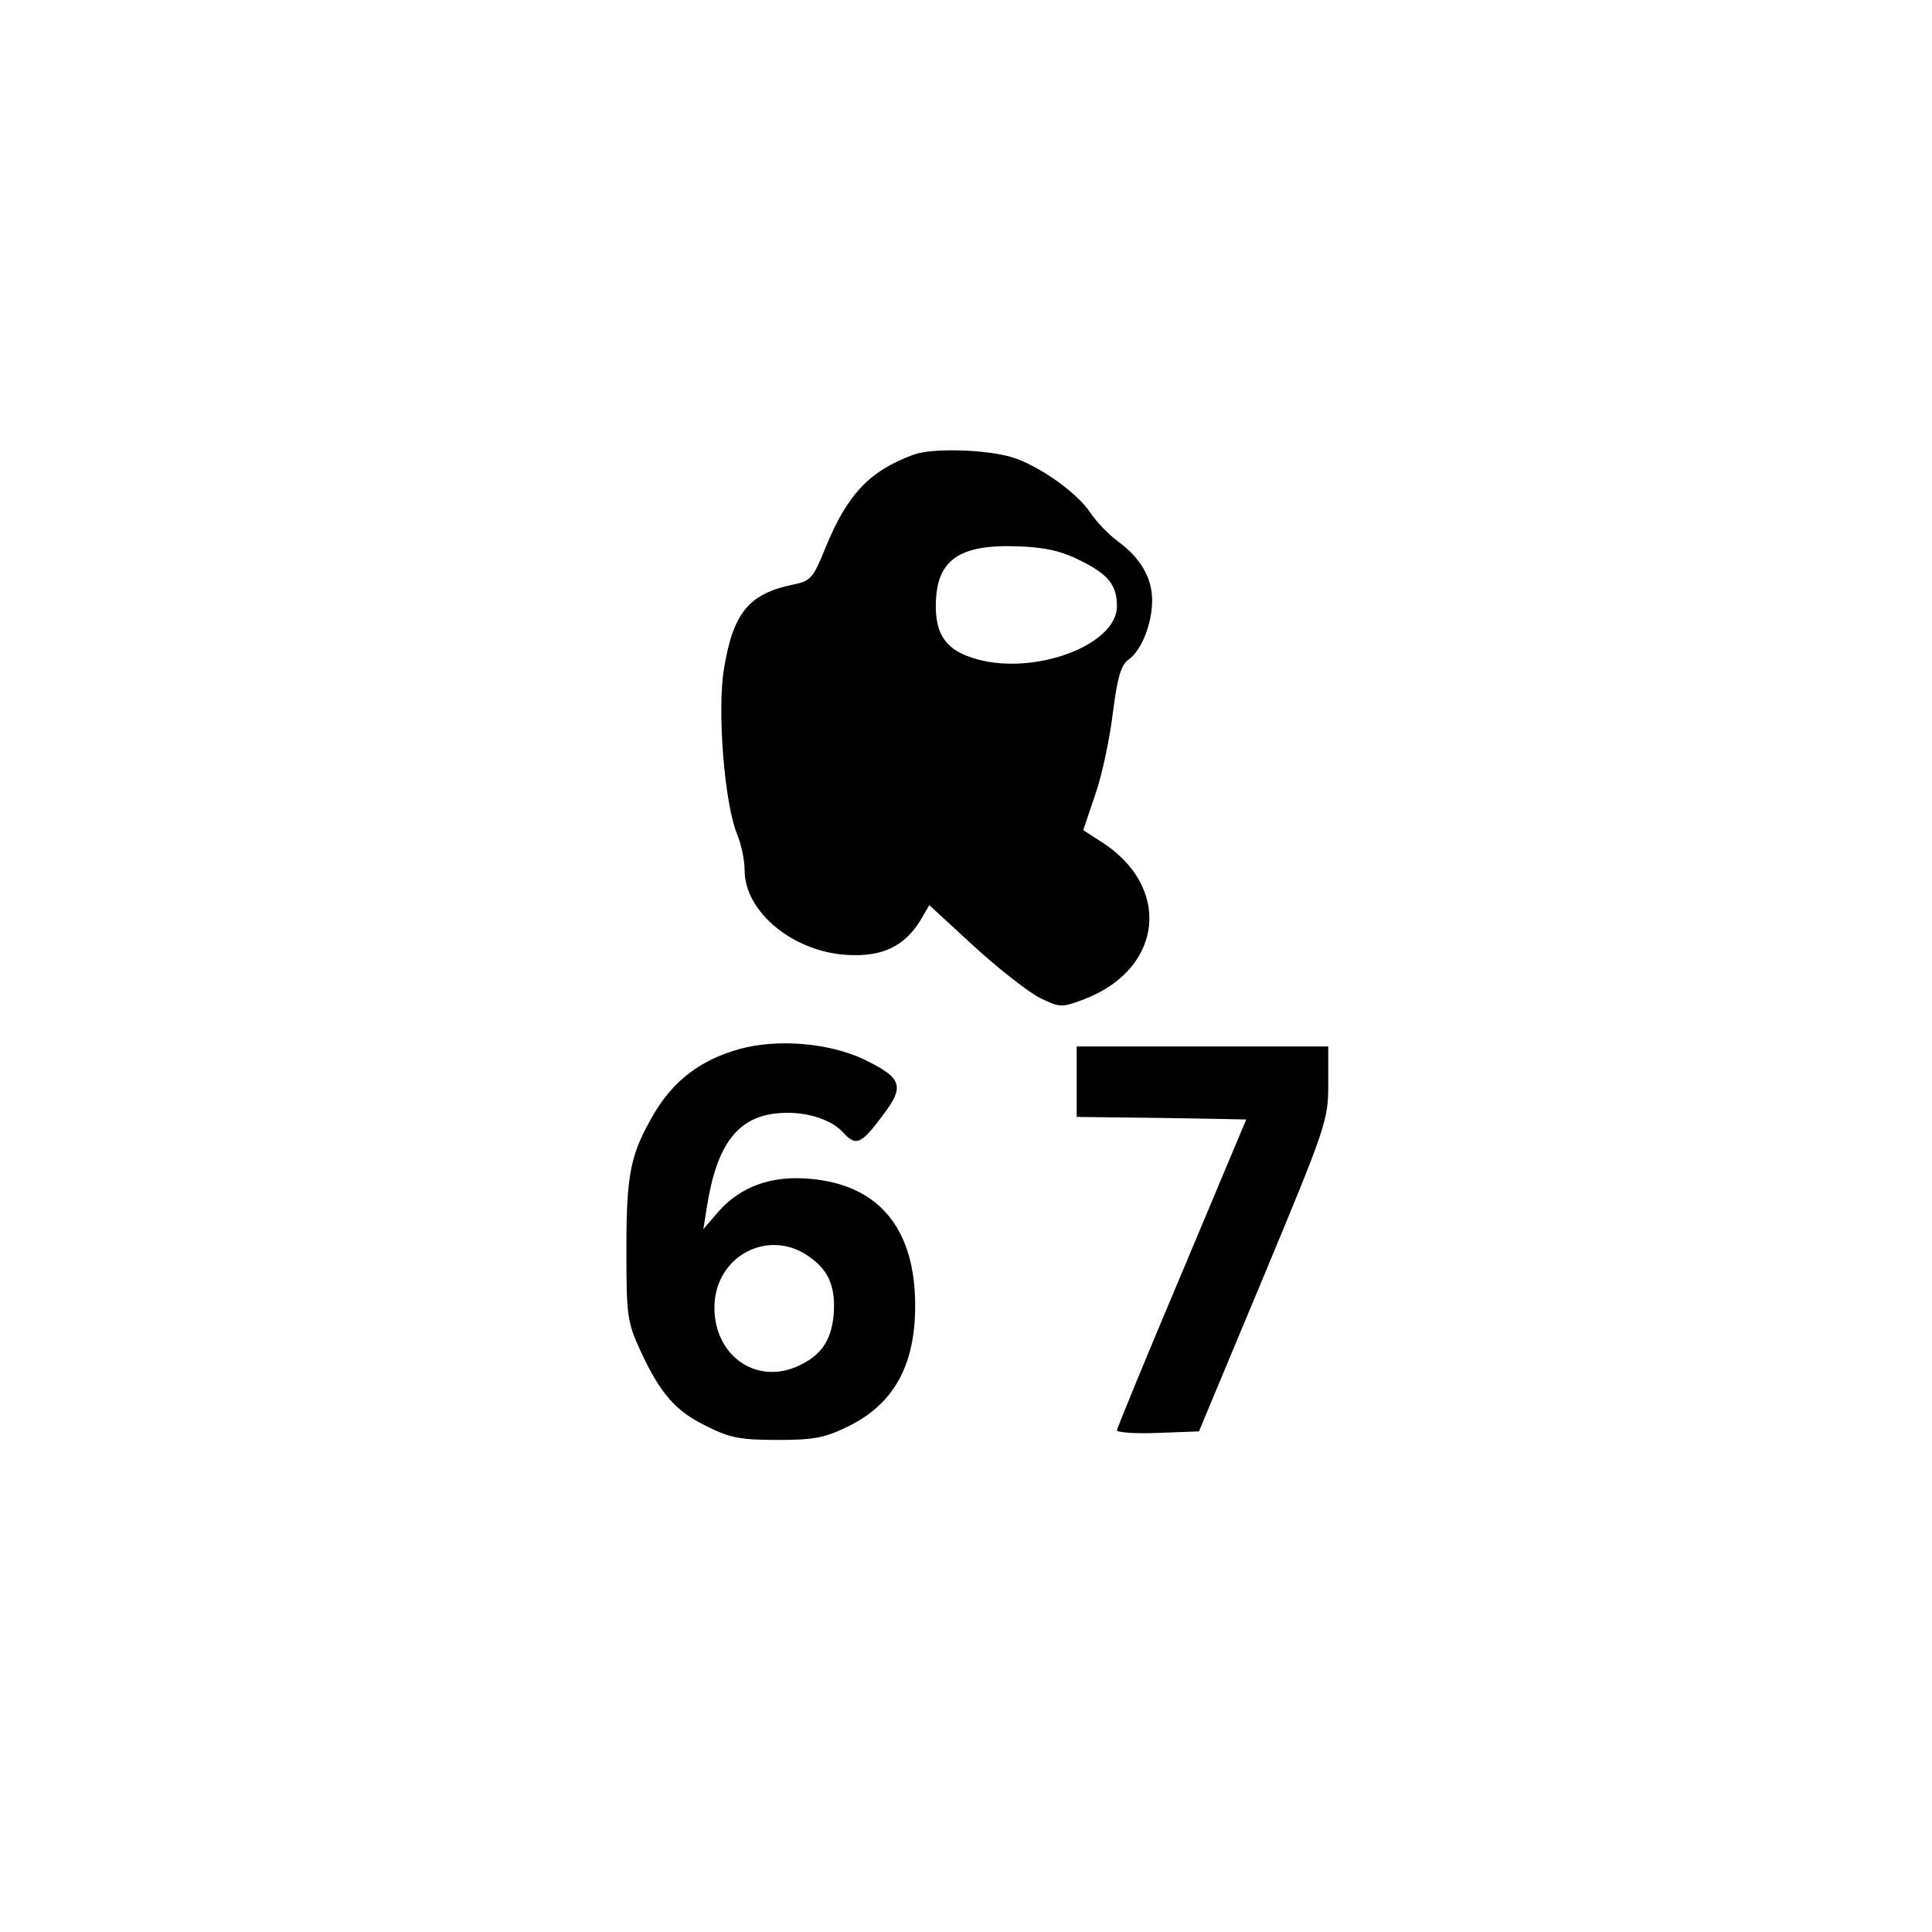
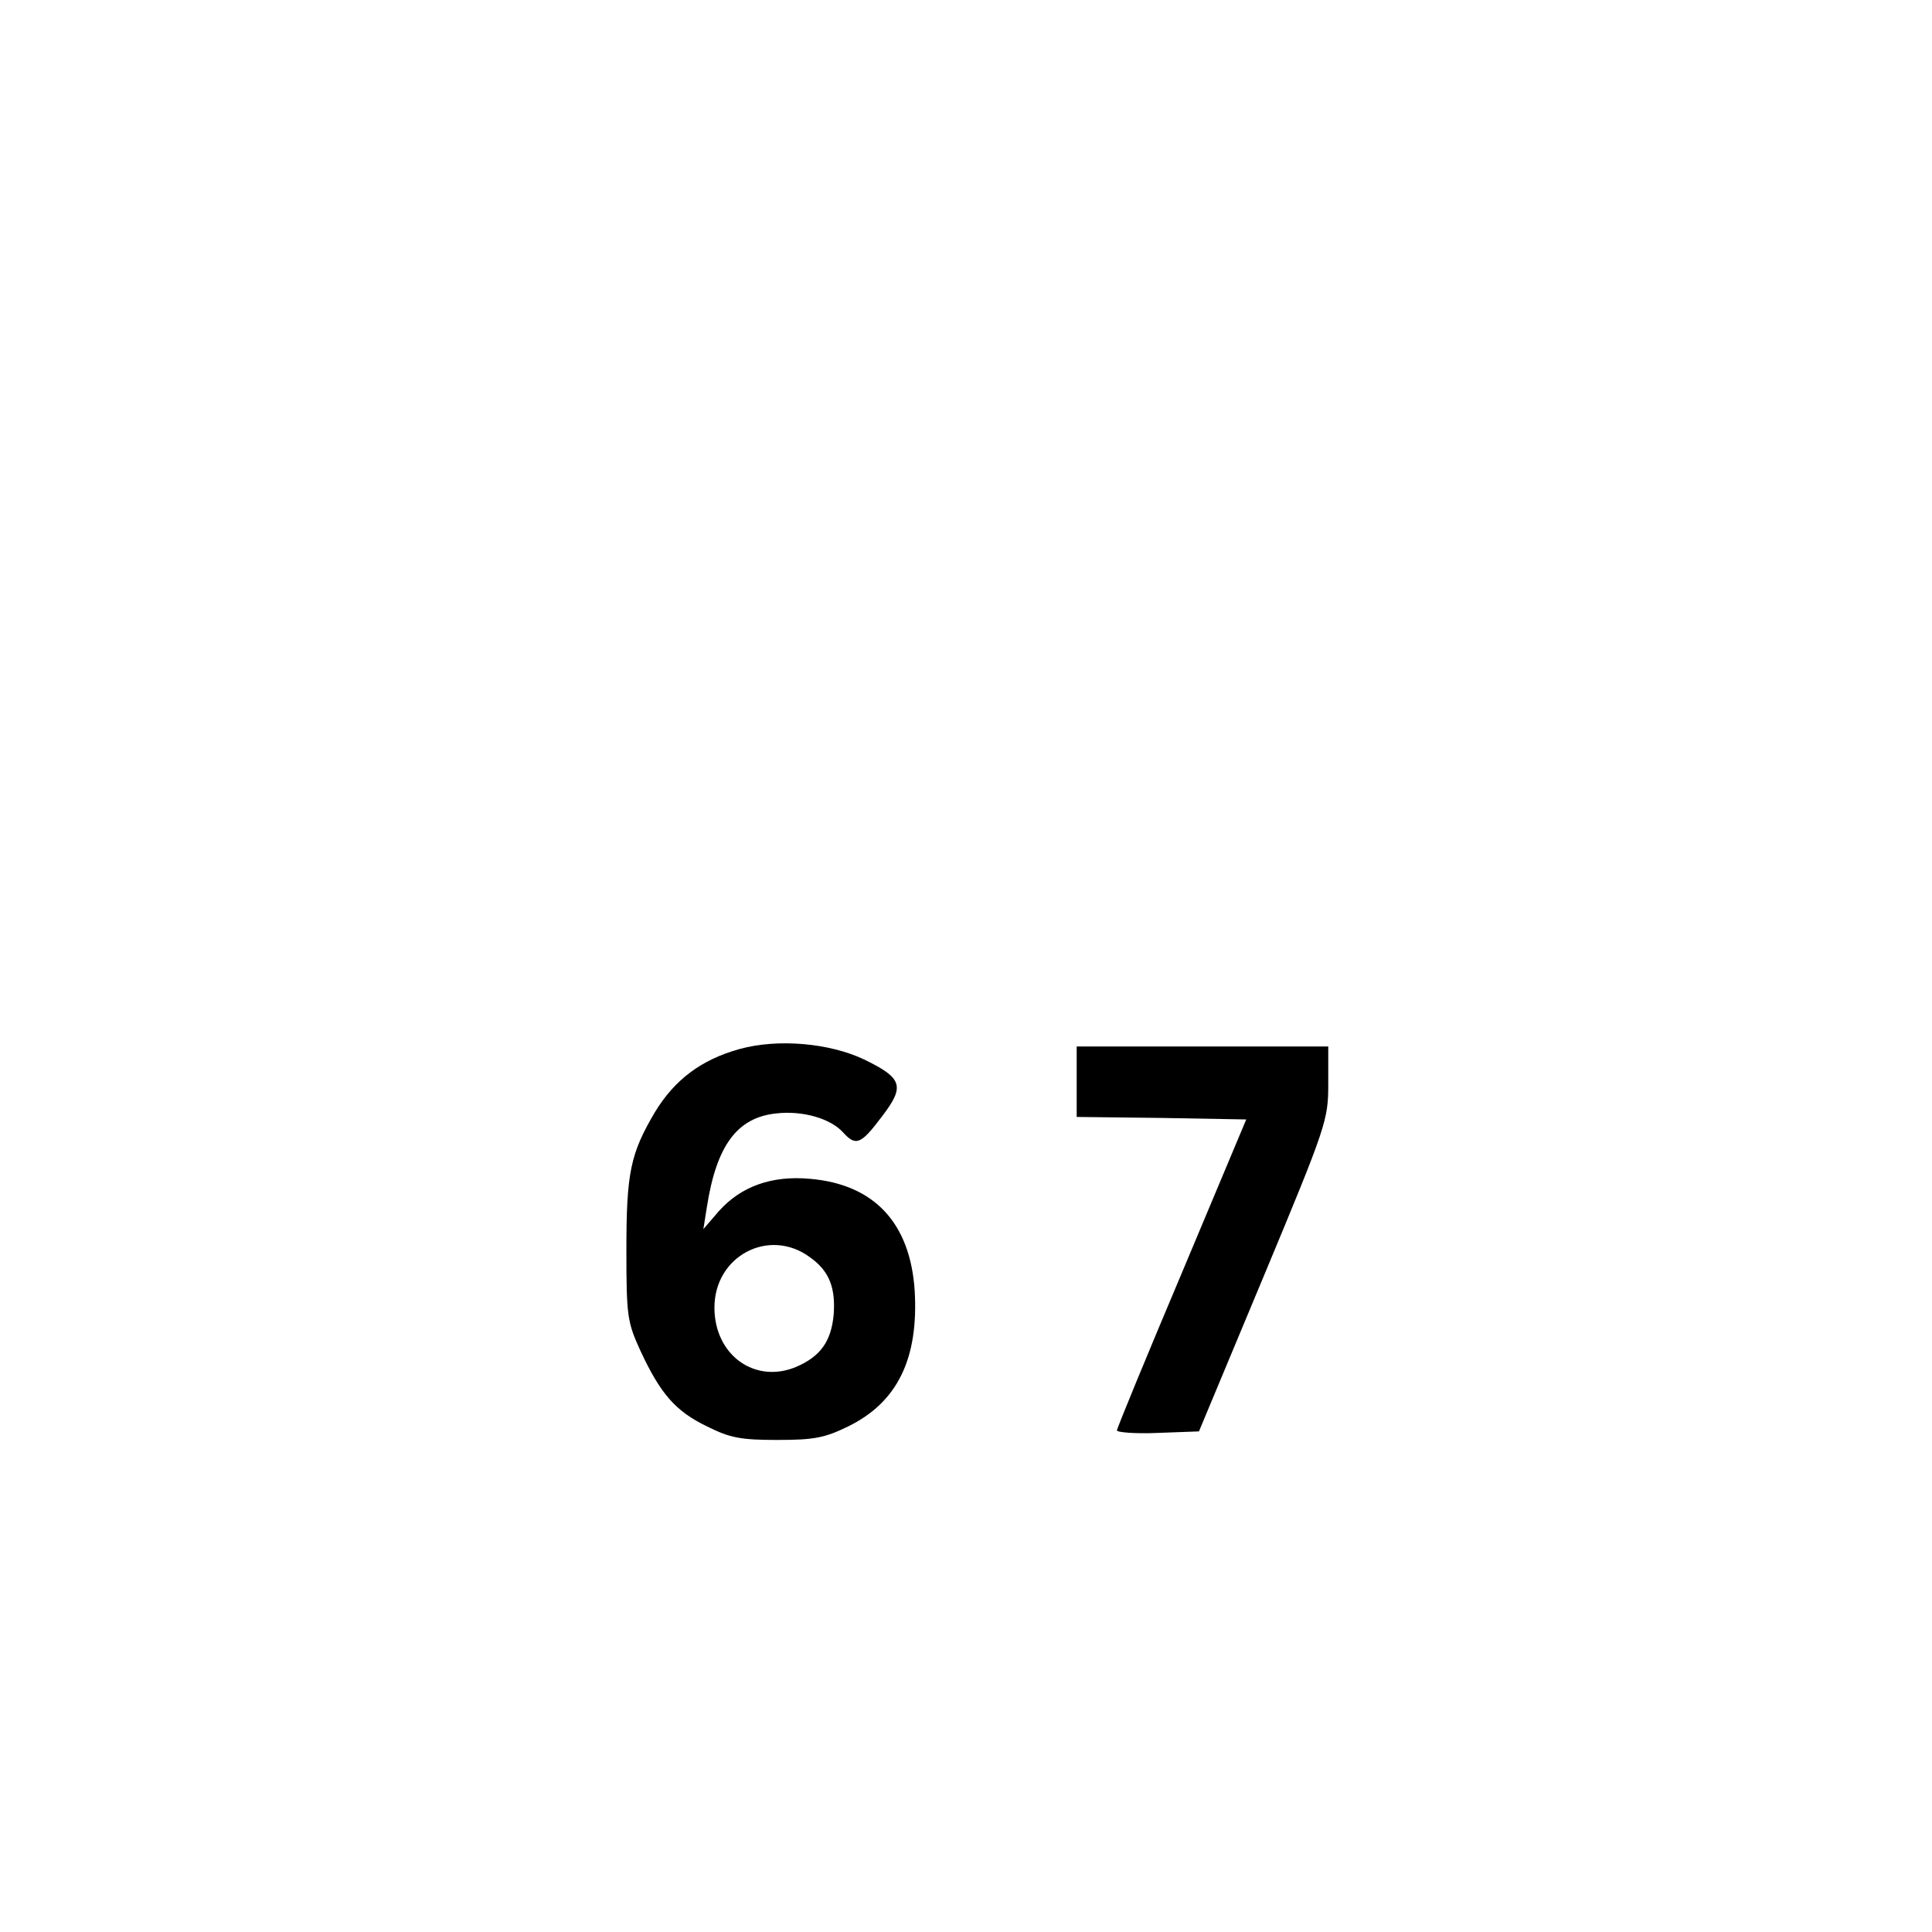
<svg xmlns="http://www.w3.org/2000/svg" version="1.0" width="384" height="384" viewBox="0 0 384 384" preserveAspectRatio="xMidYMid meet">
  <g transform="translate(0,384) scale(0.1,-0.1)" fill="#000000" stroke="none">
-     <path d="M1815 2936 c-87 -32 -131 -79 -174 -184 -25 -62 -30 -67 -65 -74 -88 -18 -119 -57 -137 -167 -14 -83 1 -268 26 -329 8 -19 15 -51 15 -72 0 -82 96 -162 204 -168 70 -4 113 17 145 68 l18 31 88 -81 c49 -45 108 -91 131 -103 41 -20 44 -20 89 -3 159 61 175 227 29 316 l-31 20 24 71 c14 40 29 113 35 163 9 70 16 94 31 105 26 18 47 72 47 118 0 44 -23 84 -68 117 -18 13 -42 38 -55 57 -26 40 -103 94 -155 110 -52 16 -161 19 -197 5z m334 -211 c54 -27 71 -48 71 -90 0 -77 -163 -138 -279 -105 -58 16 -81 46 -81 105 0 92 45 124 166 119 54 -2 86 -10 123 -29z" />
-     <path d="M1470 1755 c-76 -21 -129 -61 -168 -125 -49 -83 -57 -120 -57 -275 0 -132 2 -143 28 -200 40 -86 70 -120 132 -150 46 -23 67 -27 140 -27 73 0 94 4 141 27 98 48 140 135 132 270 -9 134 -80 211 -208 222 -76 7 -137 -15 -181 -64 l-31 -36 7 44 c19 122 60 178 138 186 52 6 107 -10 132 -37 26 -29 36 -25 78 31 46 60 41 76 -35 113 -69 33 -172 42 -248 21z m140 -414 c38 -27 51 -60 47 -114 -5 -53 -26 -83 -75 -104 -82 -34 -162 24 -162 118 0 103 109 160 190 100z" />
+     <path d="M1470 1755 c-76 -21 -129 -61 -168 -125 -49 -83 -57 -120 -57 -275 0 -132 2 -143 28 -200 40 -86 70 -120 132 -150 46 -23 67 -27 140 -27 73 0 94 4 141 27 98 48 140 135 132 270 -9 134 -80 211 -208 222 -76 7 -137 -15 -181 -64 l-31 -36 7 44 c19 122 60 178 138 186 52 6 107 -10 132 -37 26 -29 36 -25 78 31 46 60 41 76 -35 113 -69 33 -172 42 -248 21z m140 -414 c38 -27 51 -60 47 -114 -5 -53 -26 -83 -75 -104 -82 -34 -162 24 -162 118 0 103 109 160 190 100" />
    <path d="M2140 1690 l0 -70 169 -2 168 -3 -128 -305 c-71 -168 -129 -309 -129 -313 0 -4 37 -7 82 -5 l81 3 129 309 c125 300 128 310 128 382 l0 74 -250 0 -250 0 0 -70z" />
  </g>
</svg>